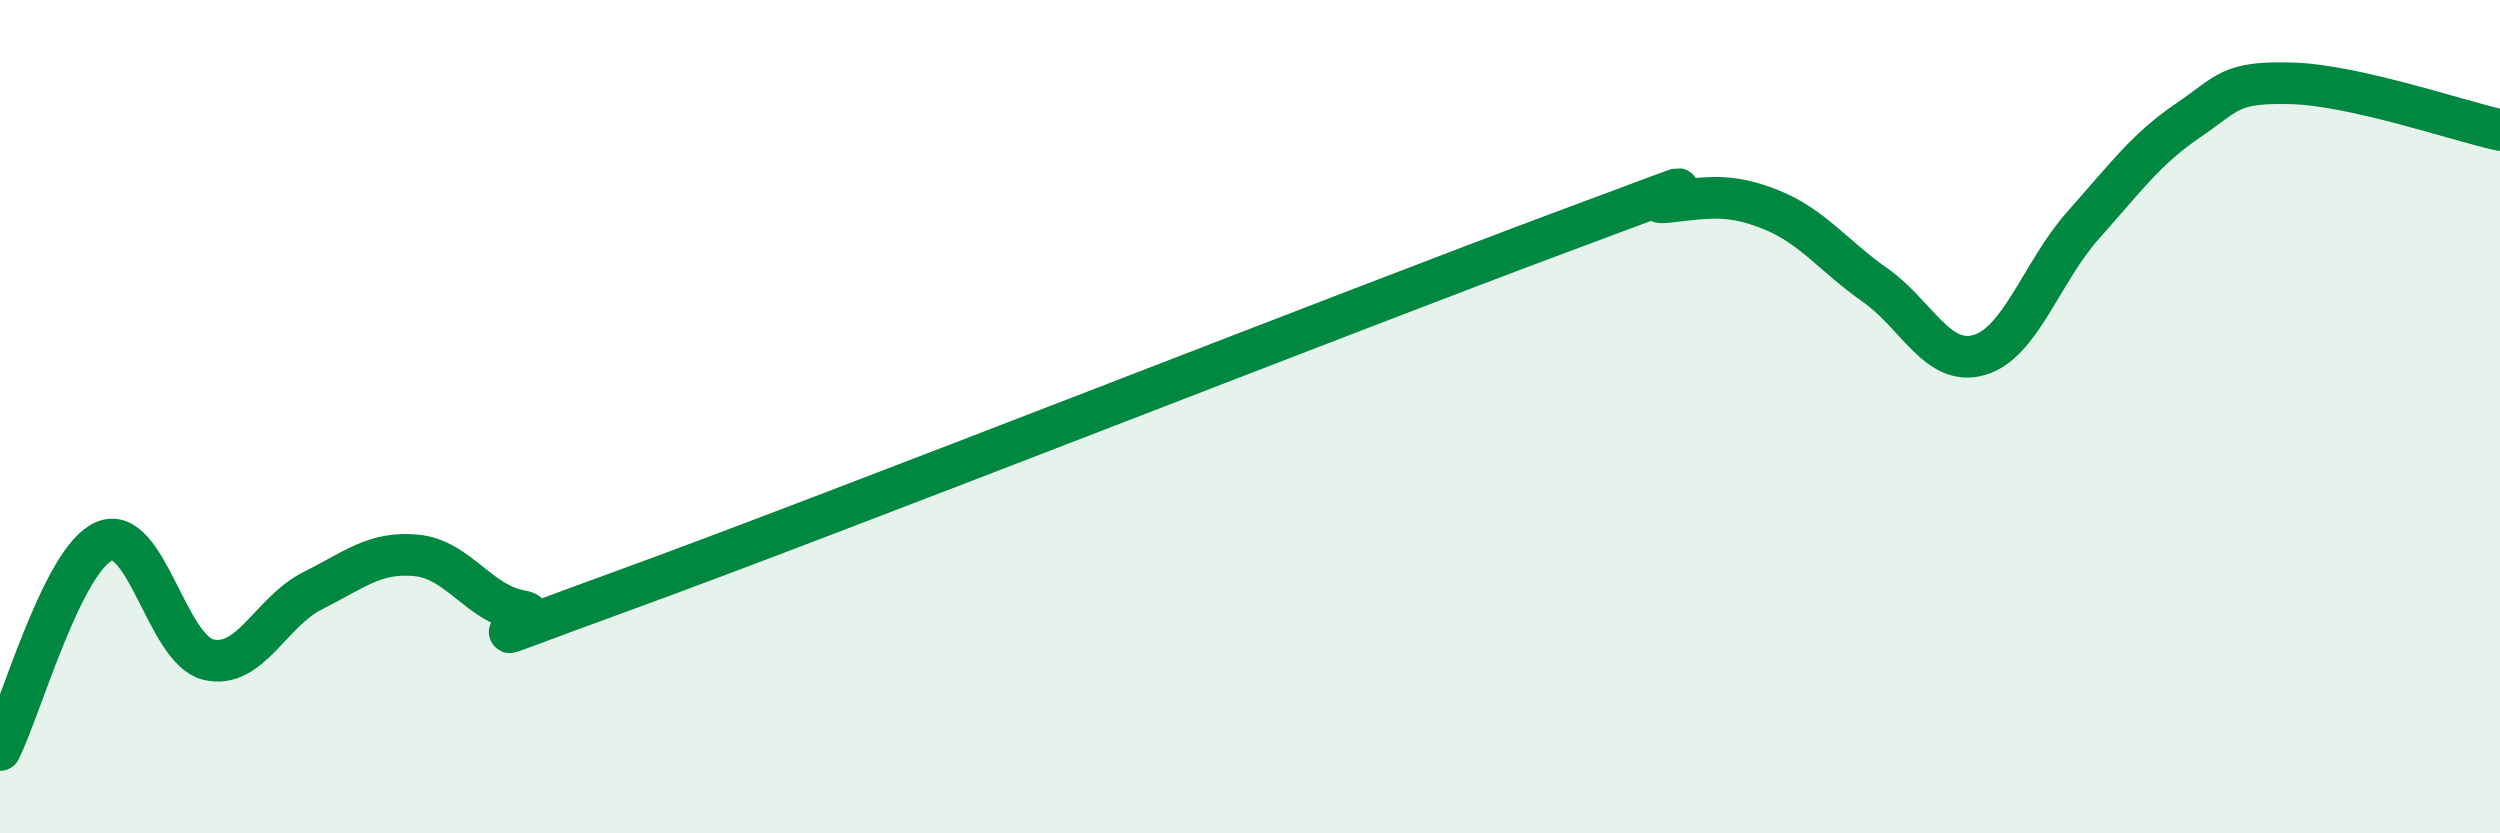
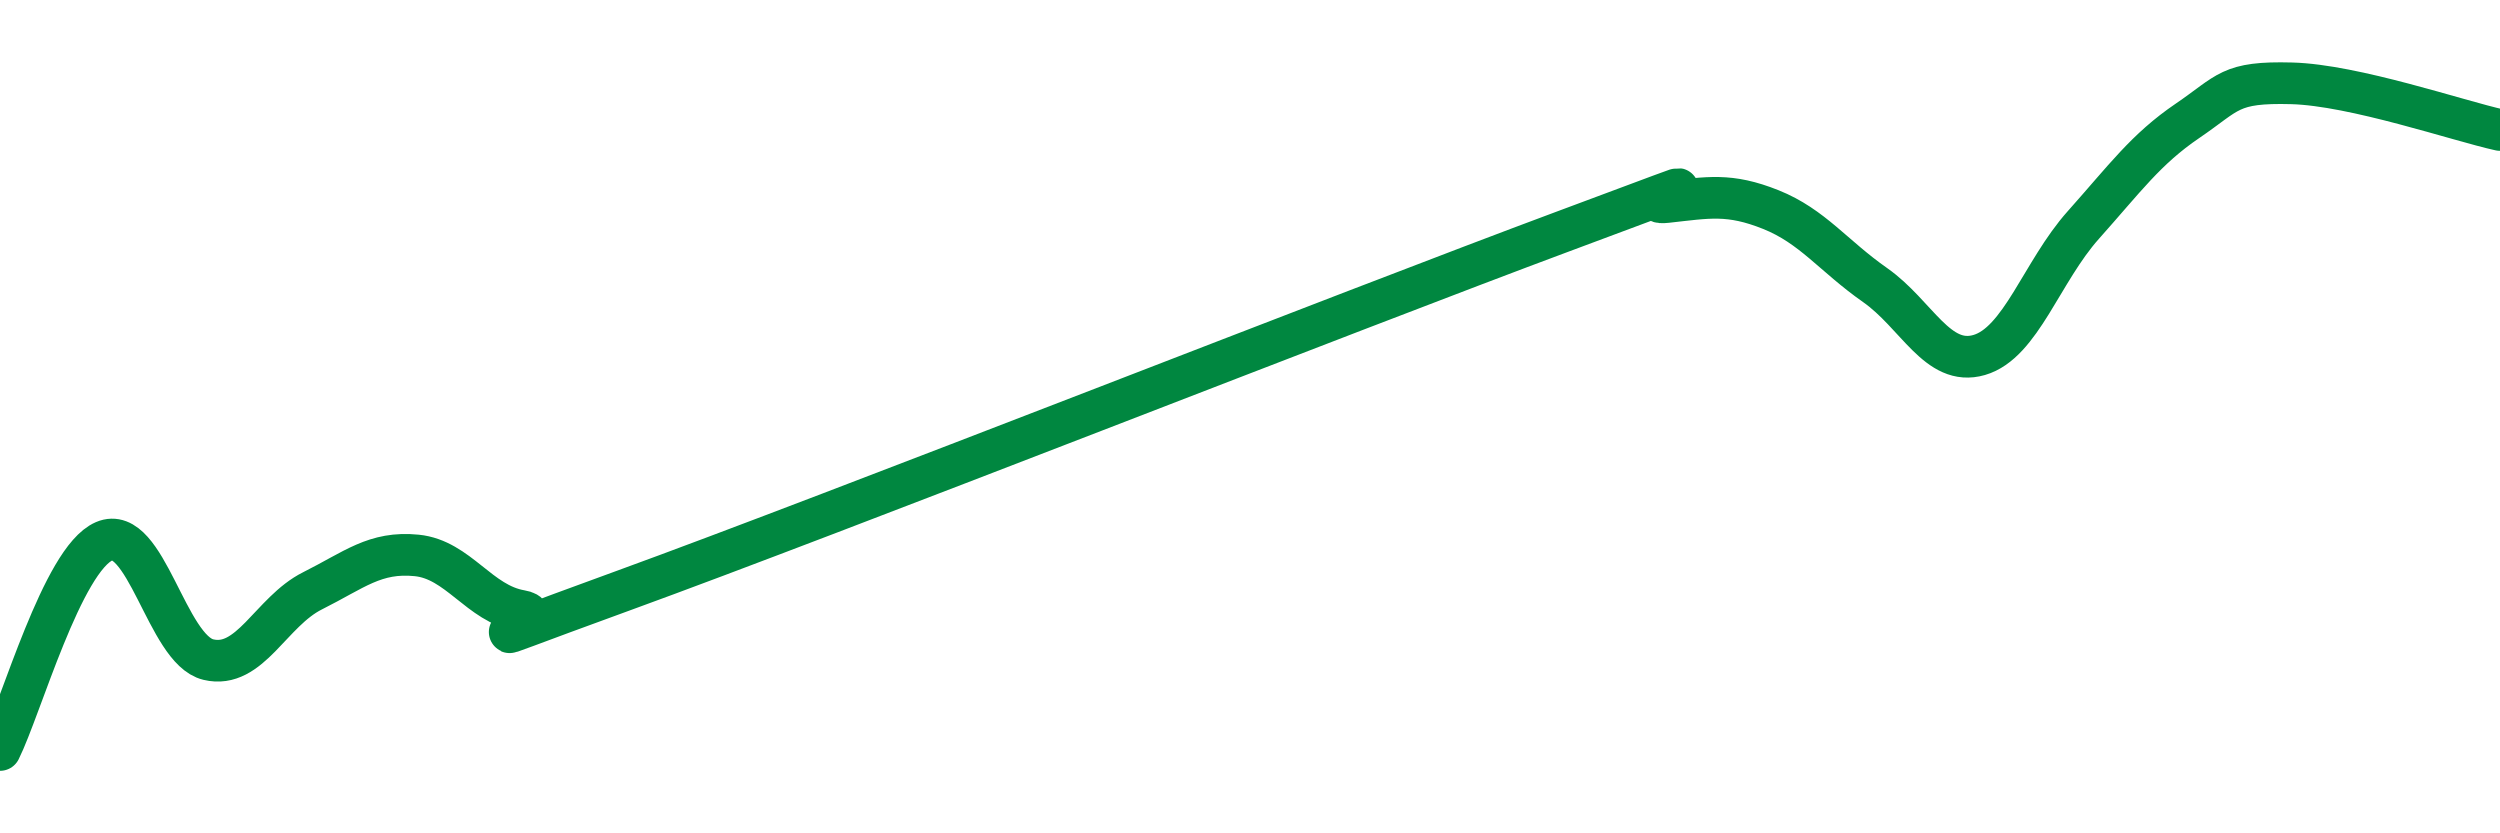
<svg xmlns="http://www.w3.org/2000/svg" width="60" height="20" viewBox="0 0 60 20">
-   <path d="M 0,18 C 0.5,17 1.5,13.42 2.5,12.99 C 3.5,12.56 4,15.59 5,15.83 C 6,16.07 6.5,14.68 7.5,14.18 C 8.5,13.68 9,13.23 10,13.33 C 11,13.43 11.5,14.49 12.5,14.66 C 13.5,14.83 10,15.98 15,14.16 C 20,12.34 32.5,7.42 37.5,5.56 C 42.5,3.7 39,4.96 40,4.85 C 41,4.74 41.5,4.63 42.5,5.03 C 43.5,5.43 44,6.14 45,6.84 C 46,7.54 46.5,8.81 47.5,8.52 C 48.5,8.23 49,6.52 50,5.4 C 51,4.28 51.5,3.58 52.5,2.9 C 53.5,2.22 53.5,1.96 55,2 C 56.5,2.04 59,2.9 60,3.12L60 20L0 20Z" fill="#008740" opacity="0.1" stroke-linecap="round" stroke-linejoin="round" />
  <path d="M 0,18 C 0.5,17 1.5,13.42 2.5,12.99 C 3.5,12.56 4,15.59 5,15.83 C 6,16.07 6.5,14.68 7.5,14.18 C 8.5,13.68 9,13.23 10,13.33 C 11,13.43 11.5,14.49 12.5,14.66 C 13.5,14.83 10,15.98 15,14.16 C 20,12.34 32.5,7.42 37.5,5.56 C 42.5,3.7 39,4.96 40,4.85 C 41,4.74 41.5,4.63 42.5,5.03 C 43.5,5.43 44,6.14 45,6.84 C 46,7.54 46.5,8.81 47.5,8.52 C 48.5,8.23 49,6.52 50,5.4 C 51,4.28 51.5,3.58 52.5,2.9 C 53.5,2.22 53.5,1.96 55,2 C 56.5,2.04 59,2.9 60,3.12" stroke="#008740" stroke-width="1" fill="none" stroke-linecap="round" stroke-linejoin="round" />
</svg>